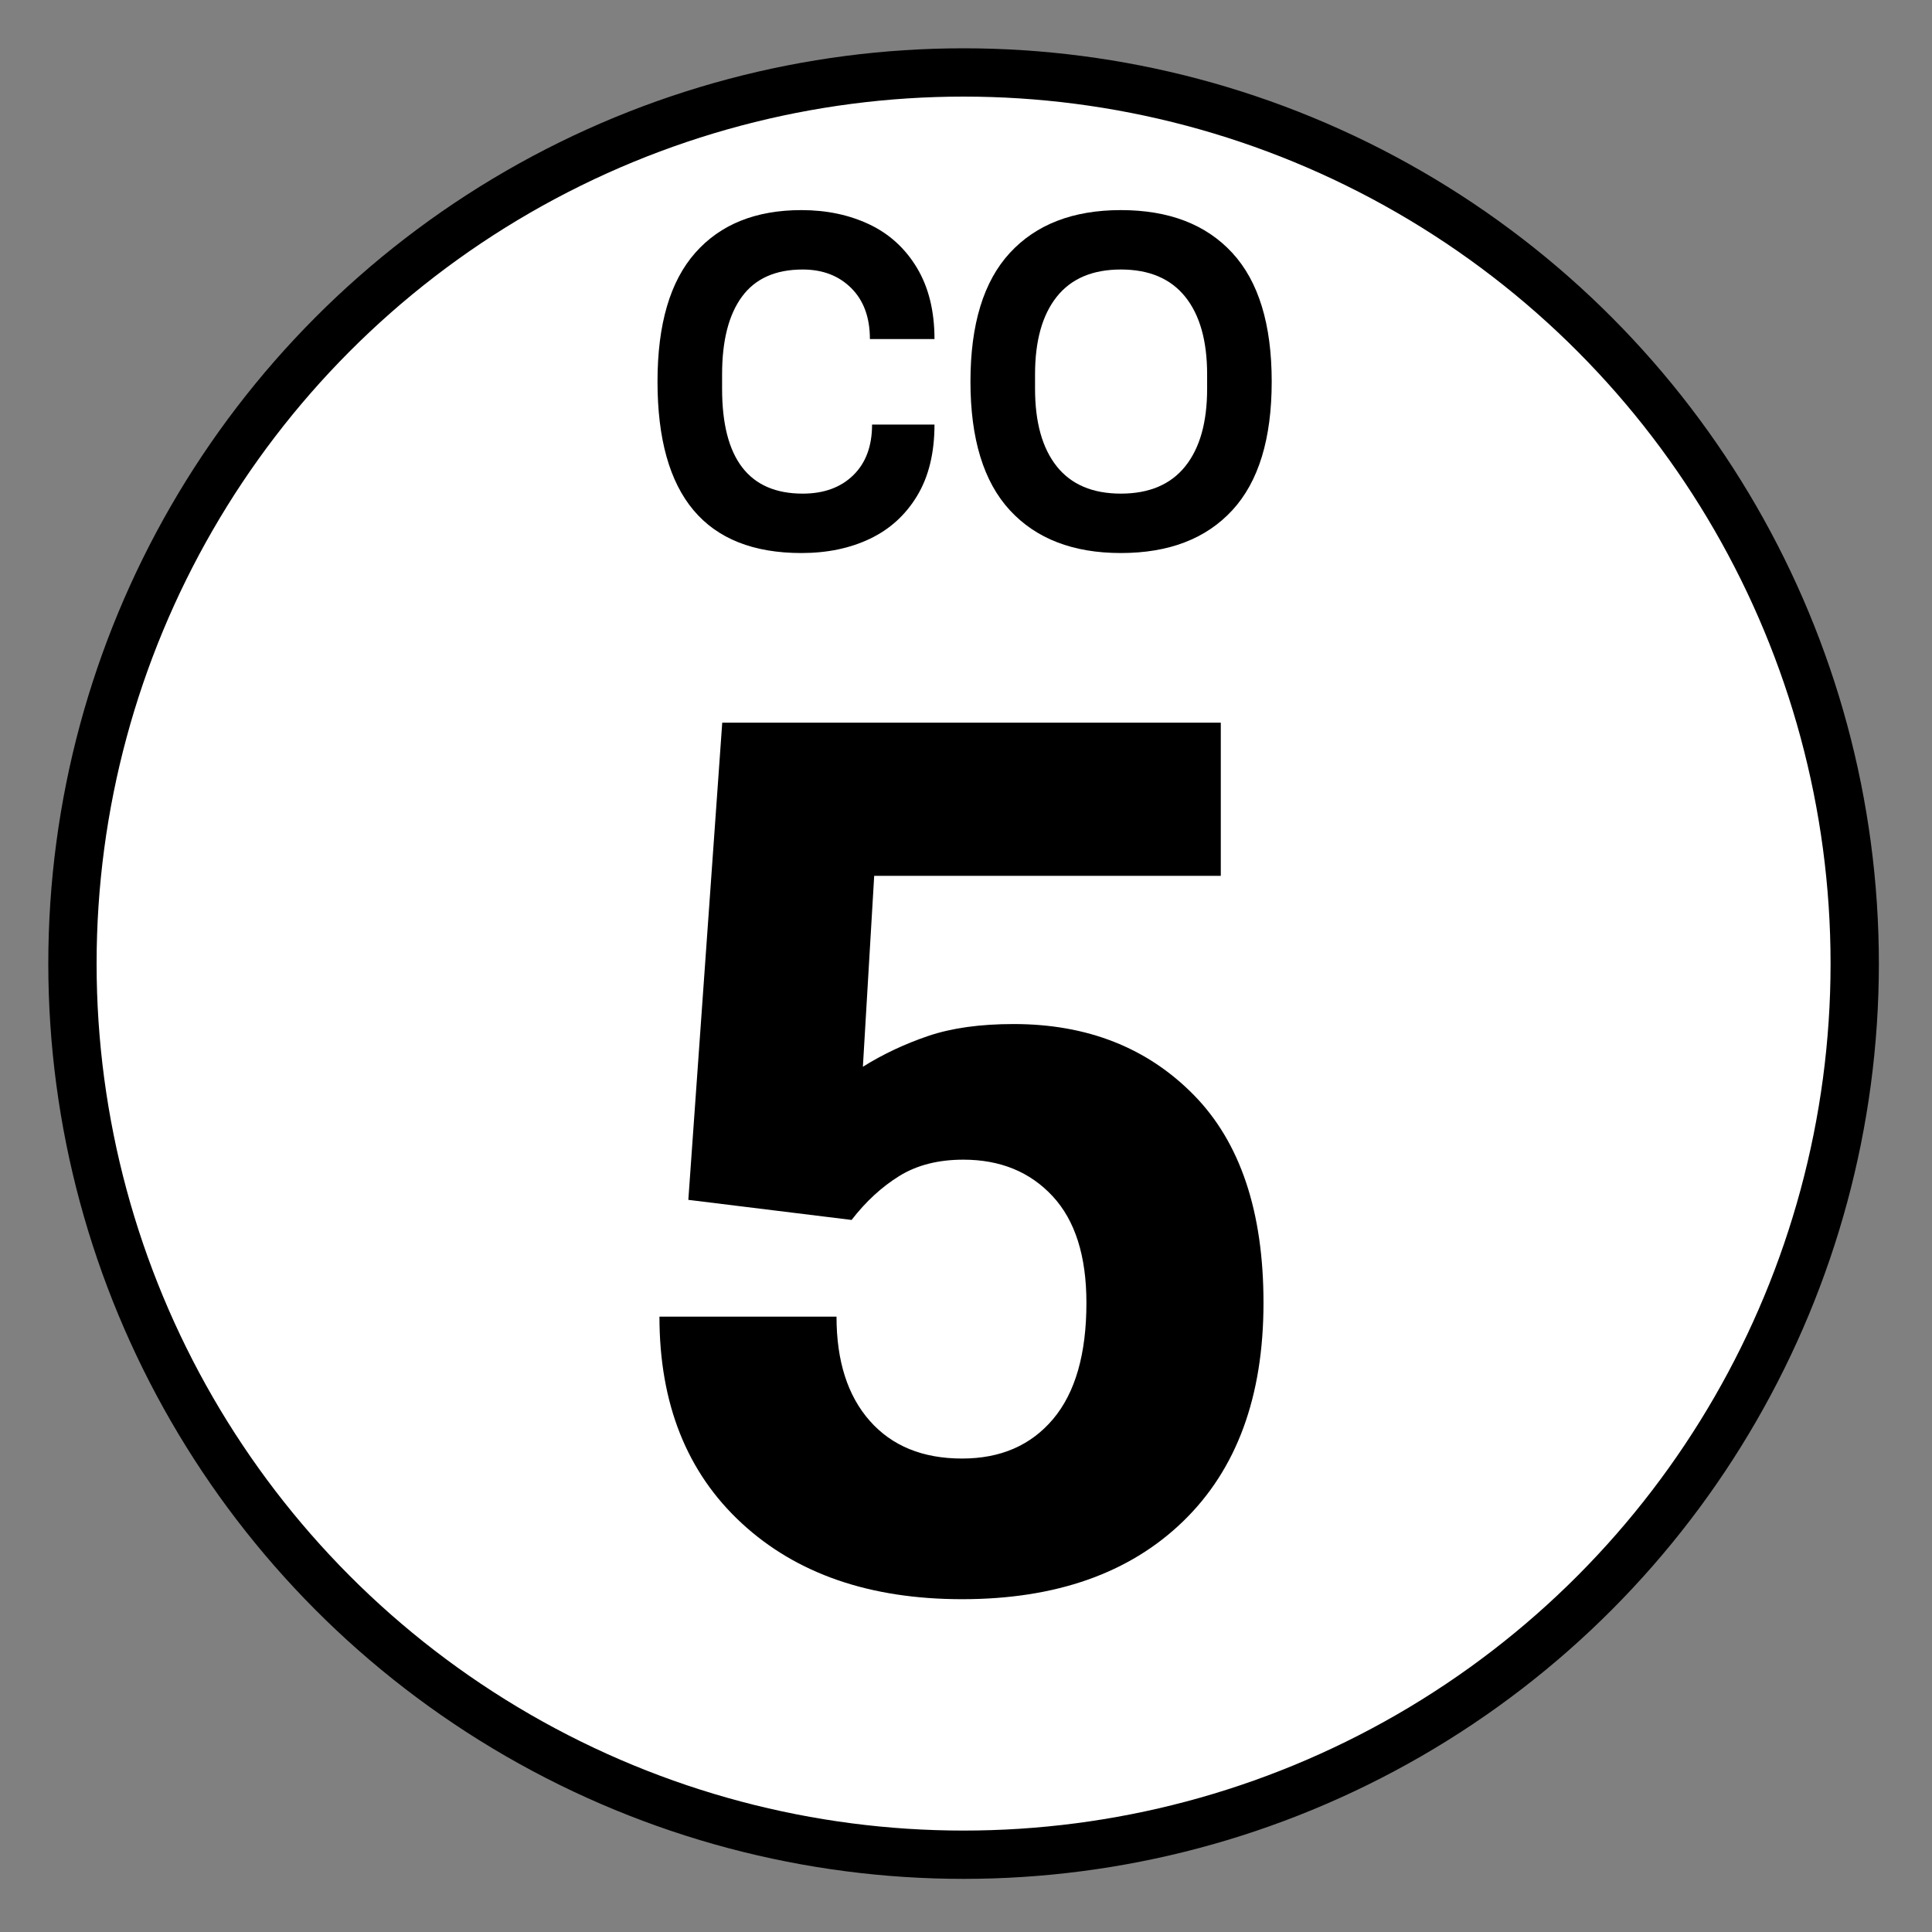
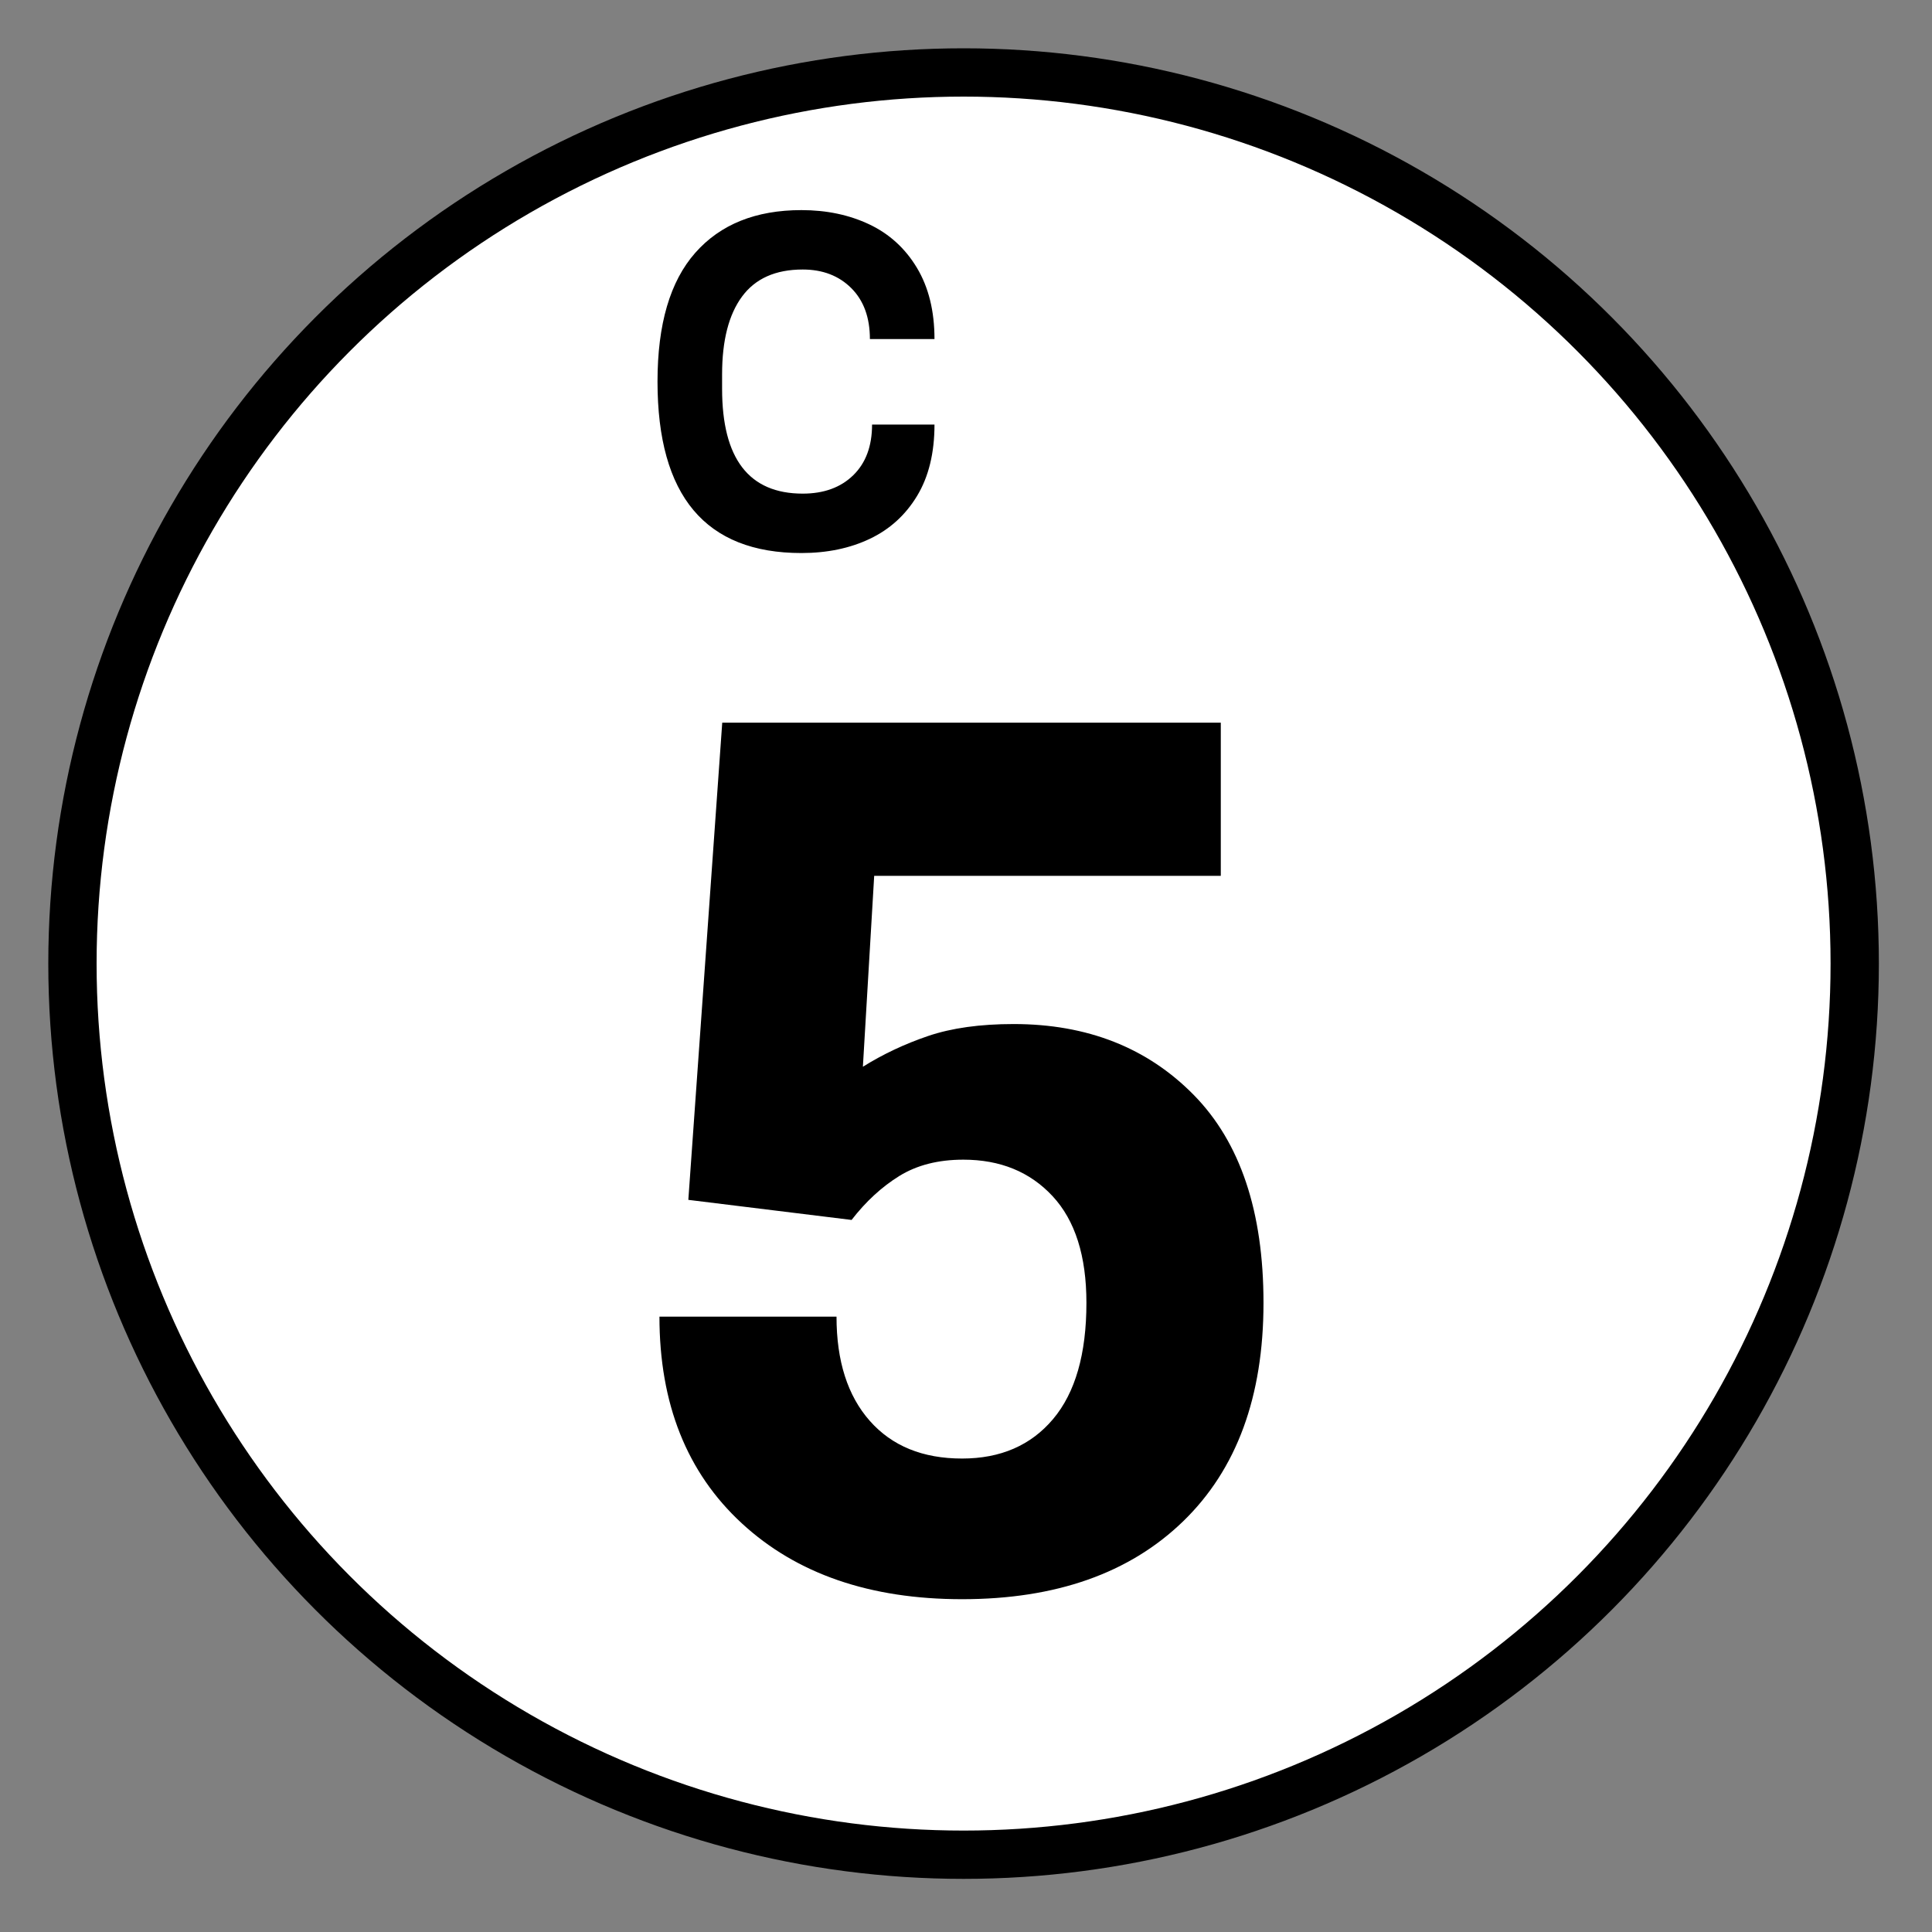
<svg xmlns="http://www.w3.org/2000/svg" version="1.1" x="0px" y="0px" width="400px" height="400px" viewBox="0 0 400 400" enable-background="new 0 0 400 400" xml:space="preserve">
  <rect x="0" y="0" width="400" height="400" fill="#808080" stroke="none" />
  <g id="Círculo">
    <circle fill="#FFFFFF" stroke="#000000" stroke-width="10" stroke-miterlimit="10" cx="199.5" cy="199.5" r="184.5" />
  </g>
  <g id="Número_00" display="none">
    <g display="inline">
      <rect x="23.238" y="132.087" fill="none" width="357.524" height="221" />
      <path d="M192.027,140.837l-51.8,122.5h-21.175l43.575-103.425h-50.575v-19.075H192.027z" />
      <path d="M284.337,209.438c3.208,5.484,4.813,11.725,4.813,18.725c0,7.35-1.75,13.885-5.25,19.6    c-3.5,5.719-8.487,10.15-14.962,13.301c-6.476,3.15-14.03,4.725-22.663,4.725c-8.635,0-16.188-1.574-22.662-4.725    s-11.462-7.582-14.962-13.301c-3.5-5.715-5.25-12.25-5.25-19.6c0-7,1.632-13.24,4.899-18.725c3.265-5.482,7.875-9.8,13.825-12.95    c-4.085-2.915-7.293-6.533-9.625-10.851c-2.336-4.314-3.5-9.04-3.5-14.175c0-5.715,1.313-11.083,3.938-16.1    c2.625-5.015,6.737-9.1,12.337-12.25c5.601-3.15,12.601-4.725,21-4.725c8.4,0,15.34,1.575,20.825,4.725    c5.482,3.15,9.478,7.235,11.987,12.25c2.508,5.018,3.763,10.385,3.763,16.1c0,5.25-1.05,10.035-3.149,14.35    c-2.101,4.318-5.136,7.875-9.101,10.676C276.55,199.637,281.127,203.955,284.337,209.438z M263.6,242.512    c4.2-3.732,6.3-8.807,6.3-15.225c0-6.299-2.1-11.402-6.3-15.313c-4.2-3.906-9.975-5.861-17.325-5.861    c-7.234,0-12.949,1.955-17.149,5.861c-4.2,3.91-6.3,9.014-6.3,15.313c0,6.418,2.069,11.492,6.212,15.225    c4.14,3.736,9.888,5.602,17.237,5.602C253.625,248.113,259.399,246.248,263.6,242.512z M232.537,159.563    c-3.325,3.035-4.987,7.06-4.987,12.075c0,4.785,1.689,8.75,5.075,11.9c3.382,3.149,7.933,4.725,13.649,4.725    c5.833,0,10.295-1.575,13.388-4.725c3.09-3.15,4.638-7.115,4.638-11.9c0-5.015-1.548-9.04-4.638-12.075    c-3.093-3.033-7.555-4.55-13.388-4.55C240.439,155.012,235.862,156.53,232.537,159.563z" />
    </g>
    <g display="inline">
-       <rect x="375.763" y="246.588" fill="none" width="65.815" height="41.998" />
-     </g>
+       </g>
  </g>
  <g id="Número_0">
    <g>
-       <rect x="134" y="152" fill="none" width="190" height="220" />
-     </g>
+       </g>
    <g>
-       <rect x="14.689" y="140" fill="none" width="369.524" height="207" />
      <path d="M153.562,315.367c-11.355-10.486-17.03-24.74-17.03-42.77h36.66c0,9.189,2.295,16.379,6.89,21.58    c4.59,5.199,10.96,7.799,19.11,7.799c7.97,0,14.255-2.73,18.85-8.189c4.591-5.461,6.89-13.475,6.89-24.051    c0-9.705-2.34-17.07-7.02-22.1c-4.68-5.025-10.835-7.539-18.46-7.539c-5.2,0-9.62,1.129-13.26,3.379    c-3.64,2.256-6.935,5.289-9.88,9.1l-33.8-4.158l7.02-98.801h103.22v31.721h-71.76l-2.34,39.52c4.16-2.6,8.666-4.721,13.52-6.371    c4.851-1.645,10.745-2.469,17.68-2.469c15.251,0,27.69,4.898,37.311,14.689c9.619,9.795,14.43,24.139,14.43,43.029    c0,19.416-5.549,34.496-16.641,45.24c-11.094,10.75-26.349,16.121-45.759,16.121C180.123,331.098,164.913,325.855,153.562,315.367    z" />
    </g>
  </g>
  <g id="Letras">
    <g>
-       <rect x="105.667" y="41" fill="none" width="188" height="82.334" />
      <path d="M136.13,79c0-11.866,2.603-20.75,7.808-26.65c5.205-5.9,12.533-8.85,21.987-8.85c5.205,0,9.886,0.984,14.044,2.95    c4.158,1.967,7.449,4.967,9.872,9c2.423,4.035,3.635,8.95,3.635,14.75h-13.372c0-4.465-1.287-7.983-3.858-10.55    c-2.573-2.566-5.924-3.85-10.052-3.85c-5.624,0-9.813,1.867-12.563,5.6c-2.753,3.734-4.129,9.1-4.129,16.1v3    c0,14.467,5.564,21.7,16.692,21.7c4.367,0,7.853-1.266,10.455-3.8c2.603-2.533,3.904-6.033,3.904-10.5h12.923    c0,5.867-1.197,10.784-3.59,14.75c-2.394,3.967-5.653,6.934-9.782,8.9c-4.128,1.966-8.854,2.95-14.179,2.95    C146.061,114.5,136.13,102.667,136.13,79z" />
-       <path d="M209.089,105.649c-5.444-5.9-8.166-14.783-8.166-26.65c0-11.866,2.722-20.75,8.166-26.65    c5.443-5.9,13.103-8.85,22.975-8.85c9.931,0,17.619,2.95,23.064,8.85c5.443,5.9,8.166,14.785,8.166,26.65    c0,11.867-2.723,20.75-8.166,26.65c-5.445,5.9-13.134,8.85-23.064,8.85C222.191,114.5,214.532,111.549,209.089,105.649z     M245.391,96.549c3.021-3.766,4.531-9.116,4.531-16.05v-3c0-6.933-1.511-12.283-4.531-16.05c-3.022-3.766-7.465-5.65-13.327-5.65    c-5.864,0-10.291,1.884-13.282,5.65c-2.992,3.767-4.487,9.117-4.487,16.05v3c0,6.934,1.495,12.284,4.487,16.05    c2.991,3.767,7.418,5.65,13.282,5.65C237.926,102.199,242.368,100.316,245.391,96.549z" />
    </g>
  </g>
</svg>